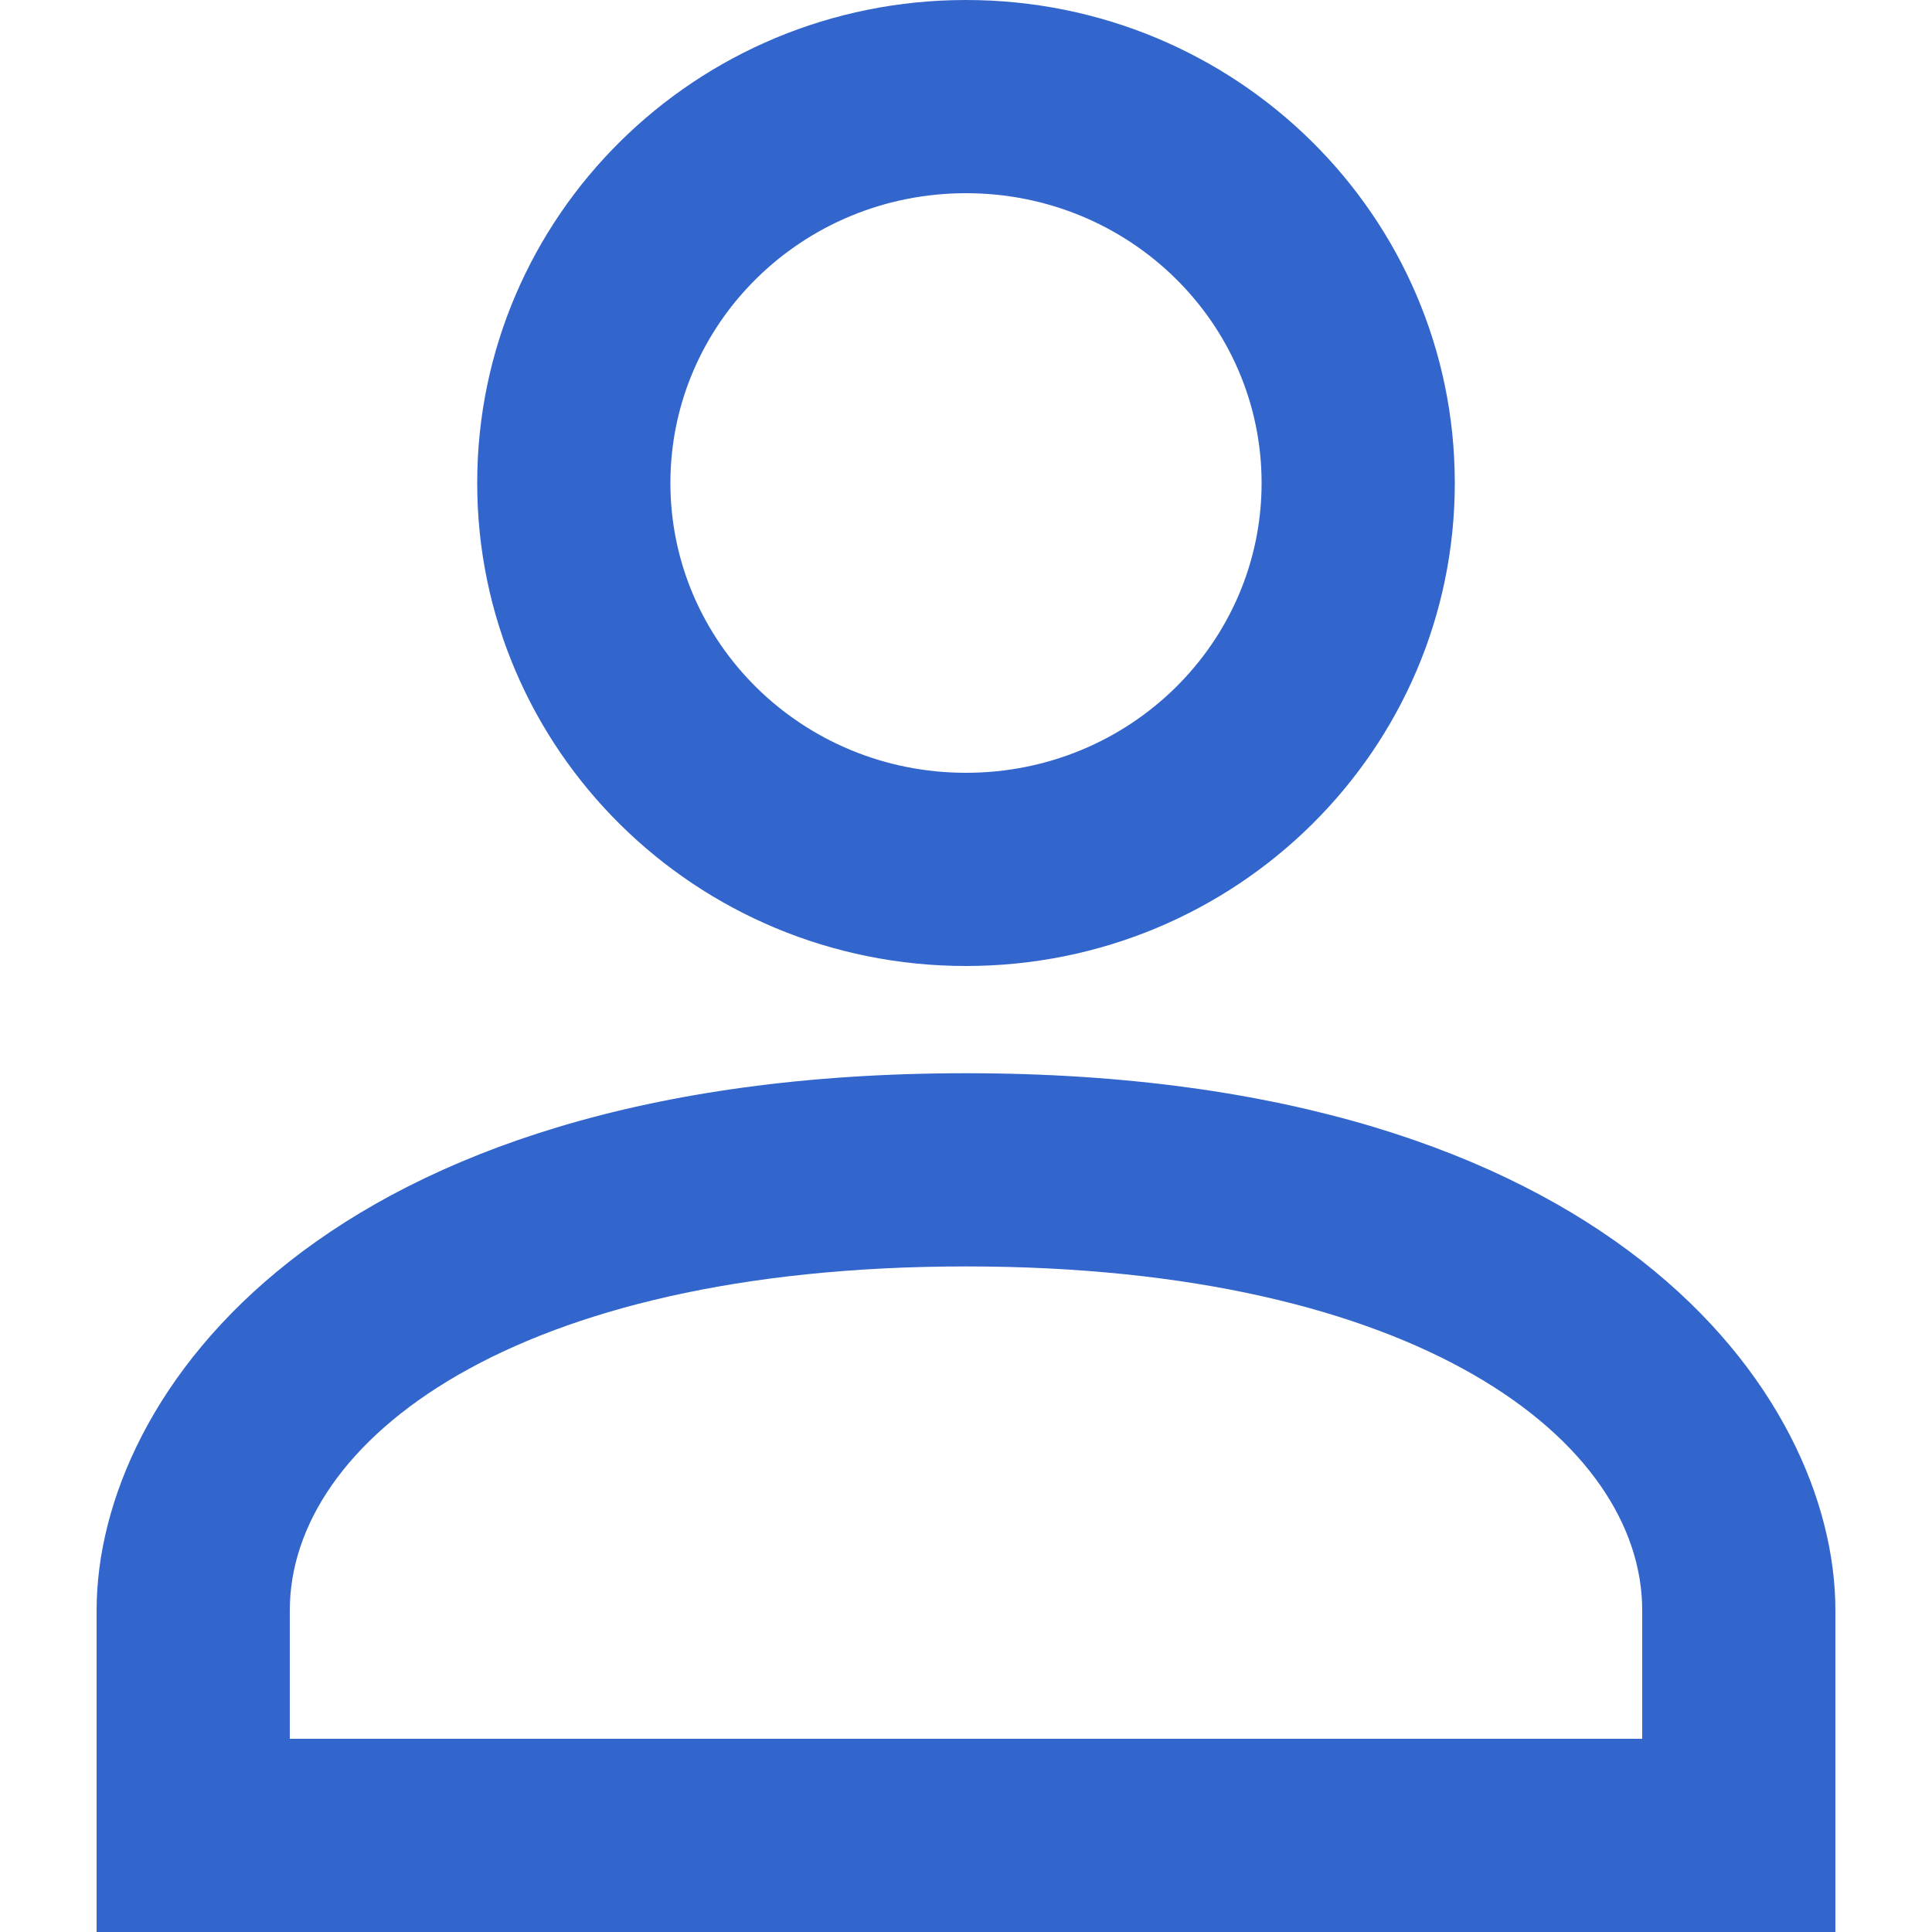
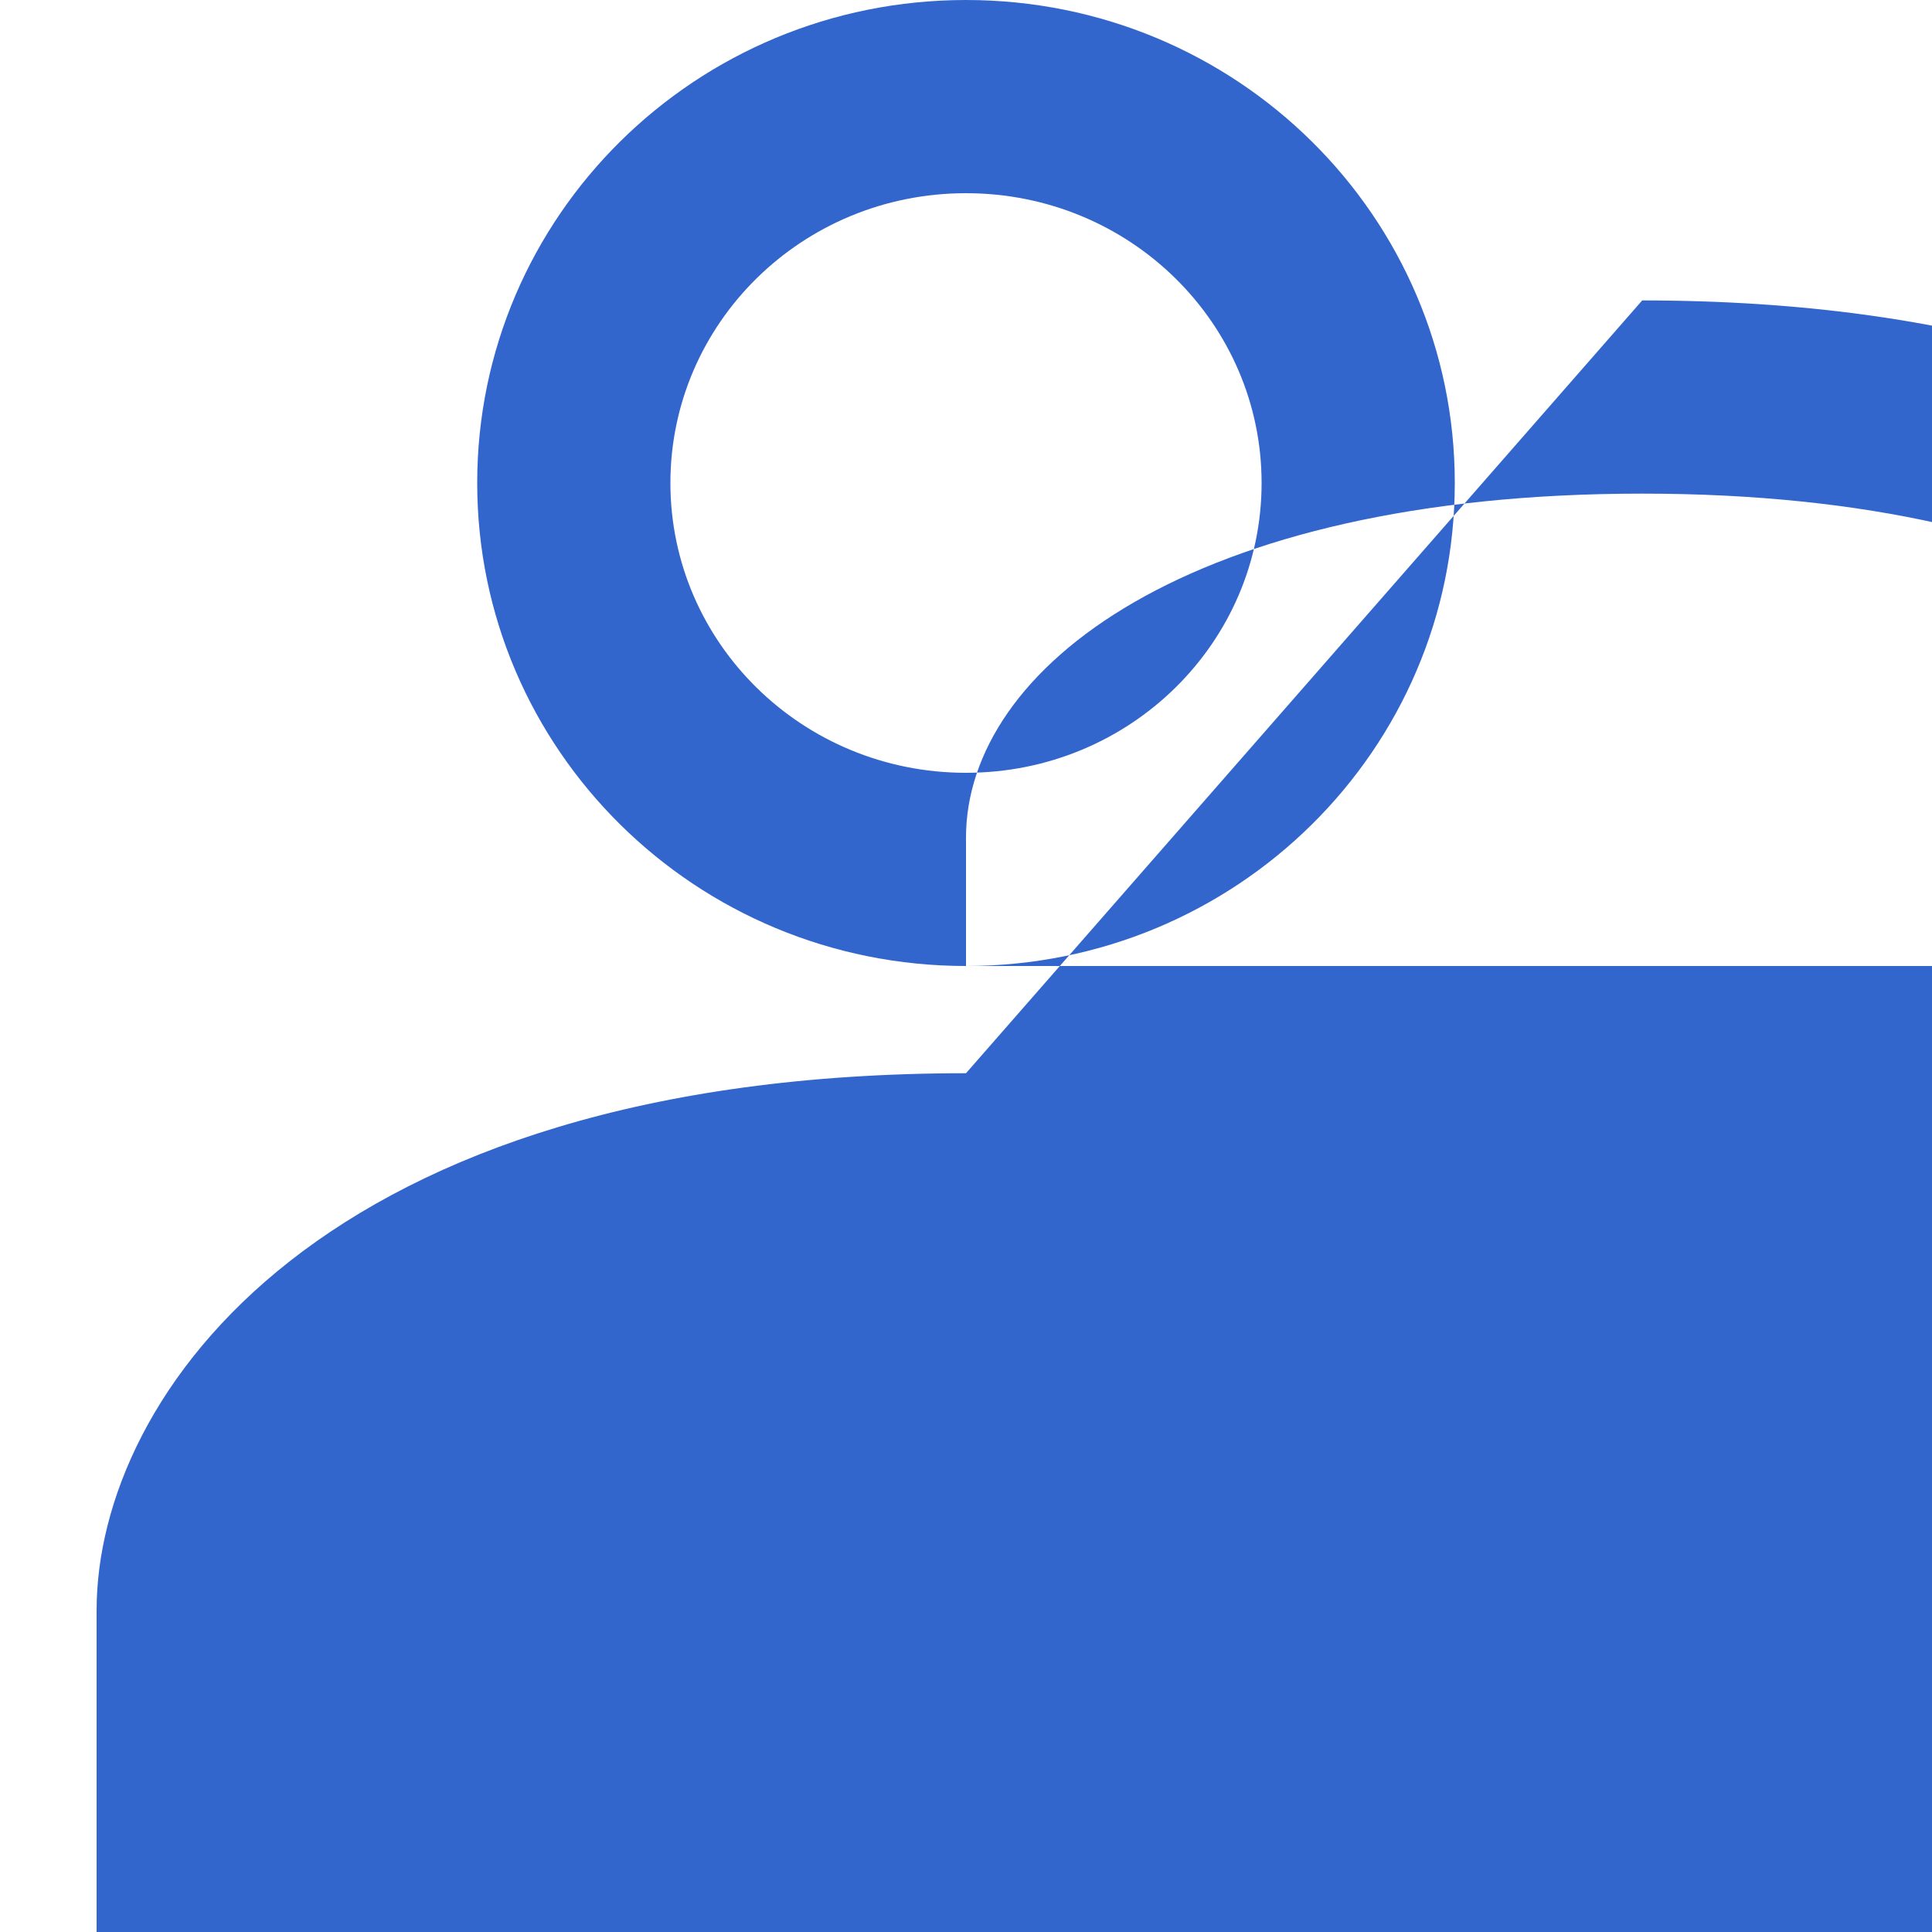
<svg xmlns="http://www.w3.org/2000/svg" width="20" height="20" viewBox="0 0 20 20">
  <title>user avatar</title>
-   <path fill="#36c" d="M10 8c1.7 0 3.06-1.35 3.06-3S11.7 2 10 2 6.94 3.35 6.94 5 8.3 8 10 8zm0 2c-2.8 0-5.06-2.24-5.06-5S7.2 0 10 0s5.06 2.24 5.06 5-2.26 5-5.06 5zm-7 8h14v-1.33c0-1.75-2.31-3.56-7-3.56s-7 1.81-7 3.56V18zm7-6.89c6.66 0 9 3.33 9 5.56V20H1v-3.33c0-2.23 2.34-5.56 9-5.56z" />
+   <path fill="#36c" d="M10 8c1.7 0 3.06-1.35 3.06-3S11.7 2 10 2 6.94 3.35 6.94 5 8.3 8 10 8zm0 2c-2.8 0-5.06-2.24-5.06-5S7.2 0 10 0s5.06 2.24 5.06 5-2.26 5-5.06 5zh14v-1.33c0-1.75-2.31-3.56-7-3.56s-7 1.81-7 3.56V18zm7-6.89c6.66 0 9 3.33 9 5.56V20H1v-3.33c0-2.23 2.34-5.56 9-5.56z" />
</svg>